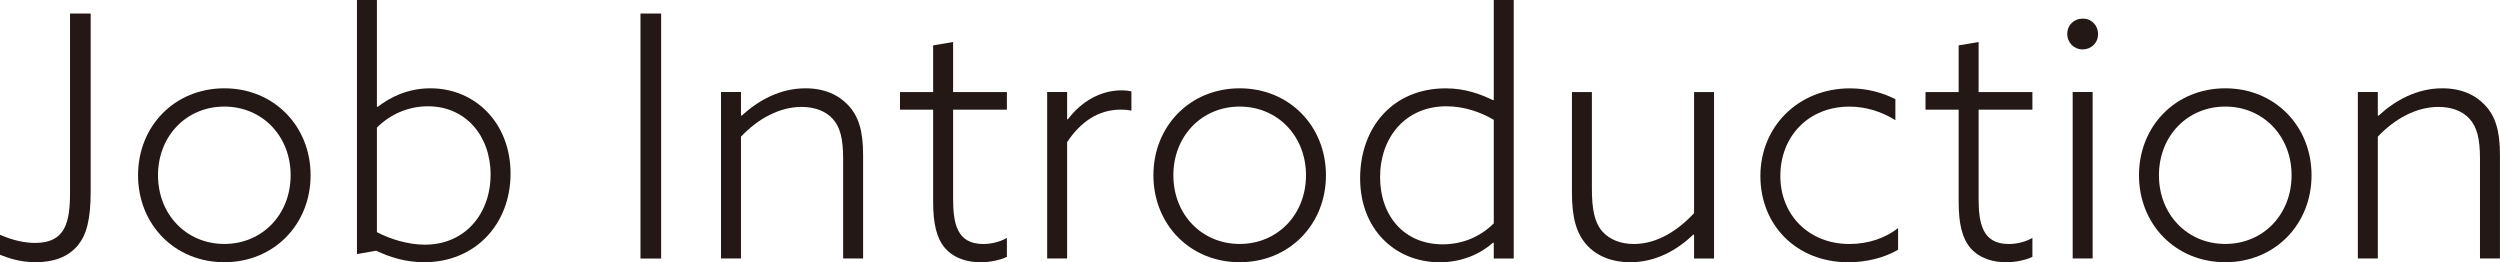
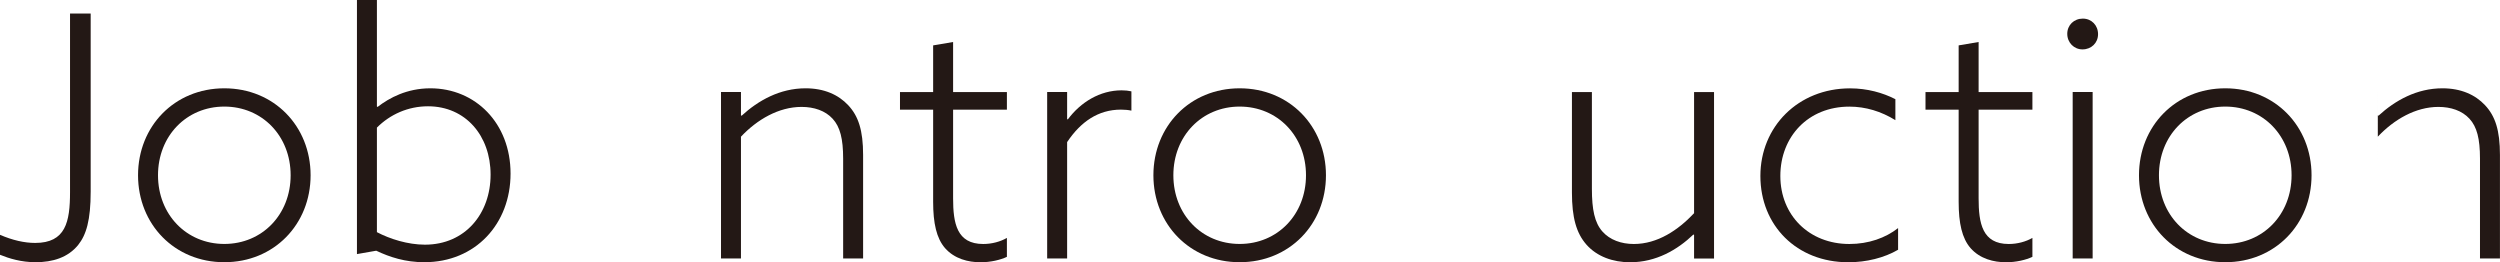
<svg xmlns="http://www.w3.org/2000/svg" id="b" data-name="レイヤー 2" viewBox="0 0 517.23 54.26">
  <g id="c" data-name="レイヤー 1">
    <g>
      <path d="m14.49,2.8h4.27v36.82c0,5.95-.91,8.96-2.59,11.06-2.1,2.59-5.25,3.57-8.82,3.57-2.94,0-5.46-.77-7.35-1.54v-4.13c2.59,1.12,5.04,1.68,7.28,1.68,6.3,0,7.21-4.34,7.21-10.5V2.8Z" style="fill: #231815;" />
      <path d="m46.41,18.27c10.29,0,17.85,7.84,17.85,17.99s-7.56,17.99-17.85,17.99-17.85-7.84-17.85-17.99,7.56-17.99,17.85-17.99Zm0,32.2c7.84,0,13.72-6.09,13.72-14.21s-5.88-14.21-13.72-14.21-13.72,6.09-13.72,14.21,5.88,14.21,13.72,14.21Z" style="fill: #231815;" />
      <path d="m73.85,0h4.13v22.05l.14.07c2.45-1.89,6.09-3.85,10.92-3.85,9.31,0,16.59,7.21,16.59,17.64s-7.28,18.34-17.85,18.34c-3.92,0-7.14-1.05-9.94-2.38l-3.99.7V0Zm14.07,50.62c8.33,0,13.58-6.44,13.58-14.49s-5.18-14.14-12.95-14.14c-4.13,0-7.84,1.68-10.57,4.41v21.63c2.66,1.4,6.37,2.59,9.94,2.59Z" style="fill: #231815;" />
-       <path d="m132.51,2.8h4.27v50.69h-4.27V2.8Z" style="fill: #231815;" />
      <path d="m149.17,19.04h4.13v4.83l.14.07c3.43-3.15,7.91-5.67,13.23-5.67,3.85,0,6.79,1.33,8.82,3.5,2.1,2.24,3.08,5.18,3.08,10.29v21.42h-4.13v-20.65c0-4.13-.63-6.58-2.17-8.26s-3.85-2.45-6.44-2.45c-4.69,0-9.17,2.59-12.53,6.16v25.2h-4.13V19.04Z" style="fill: #231815;" />
      <path d="m208.32,53.14c-1.33.63-3.36,1.12-5.46,1.12-2.52,0-5.39-.7-7.35-2.94-1.75-2.03-2.45-5.11-2.45-9.59v-19.04h-6.86v-3.64h6.86v-9.66l4.13-.7v10.36h11.13v3.64h-11.13v18.34c0,5.18.77,9.45,6.23,9.45,1.82,0,3.57-.49,4.9-1.26v3.92Z" style="fill: #231815;" />
      <path d="m216.65,19.04h4.13v5.6l.14.07c2.66-3.57,6.65-6.02,11.13-6.02.77,0,1.4.07,2.03.21v3.99c-.63-.14-1.4-.21-2.17-.21-4.69,0-8.33,2.52-11.13,6.72v24.08h-4.13V19.04Z" style="fill: #231815;" />
      <path d="m256.48,18.27c10.29,0,17.85,7.84,17.85,17.99s-7.56,17.99-17.85,17.99-17.85-7.84-17.85-17.99,7.56-17.99,17.85-17.99Zm0,32.2c7.84,0,13.72-6.09,13.72-14.21s-5.88-14.21-13.72-14.21-13.72,6.09-13.72,14.21,5.88,14.21,13.72,14.21Z" style="fill: #231815;" />
-       <path d="m308.91,50.2c-2.52,2.24-6.3,4.06-11.06,4.06-9.17,0-16.45-6.79-16.45-17.36s6.79-18.62,17.71-18.62c4.06,0,7.14,1.19,9.8,2.45l.14-.07V0h4.13v53.49h-4.13v-3.22l-.14-.07Zm.14-25.41c-2.73-1.61-6.16-2.8-9.8-2.8-8.54,0-13.72,6.51-13.72,14.63s5.04,13.93,12.95,13.93c4.06,0,7.77-1.54,10.57-4.34v-21.42Z" style="fill: #231815;" />
      <path d="m350.35,48.52c-3.29,3.15-7.7,5.74-13.09,5.74-3.57,0-6.86-1.19-9.03-3.64-2.1-2.38-3.01-5.6-3.01-10.78v-20.79h4.13v20.02c0,4.27.56,7,2.17,8.82,1.54,1.75,3.92,2.59,6.51,2.59,4.9,0,9.17-2.87,12.46-6.37v-25.06h4.13v34.44h-4.13v-4.9l-.14-.07Z" style="fill: #231815;" />
      <path d="m392.7,51.67c-2.87,1.68-6.58,2.59-10.29,2.59-10.71,0-18.2-7.63-18.2-17.85s7.84-18.13,18.55-18.13c3.57,0,6.79.91,9.38,2.24v4.34c-2.94-1.82-6.16-2.8-9.52-2.8-8.54,0-14.28,6.23-14.28,14.35s5.95,14.07,14.28,14.07c3.99,0,7.49-1.26,10.08-3.29v4.48Z" style="fill: #231815;" />
      <path d="m420.49,53.14c-1.33.63-3.36,1.12-5.46,1.12-2.52,0-5.39-.7-7.35-2.94-1.75-2.03-2.45-5.11-2.45-9.59v-19.04h-6.86v-3.64h6.86v-9.66l4.13-.7v10.36h11.13v3.64h-11.13v18.34c0,5.18.77,9.45,6.23,9.45,1.82,0,3.57-.49,4.9-1.26v3.92Z" style="fill: #231815;" />
      <path d="m430.85,10.22c-1.75,0-3.15-1.4-3.15-3.22s1.4-3.15,3.22-3.15,3.15,1.4,3.15,3.22-1.4,3.15-3.22,3.15Zm-2.03,8.82h4.13v34.44h-4.13V19.04Z" style="fill: #231815;" />
      <path d="m460.39,18.27c10.29,0,17.85,7.84,17.85,17.99s-7.56,17.99-17.85,17.99-17.85-7.84-17.85-17.99,7.56-17.99,17.85-17.99Zm0,32.2c7.84,0,13.72-6.09,13.72-14.21s-5.88-14.21-13.72-14.21-13.72,6.09-13.72,14.21,5.88,14.21,13.72,14.21Z" style="fill: #231815;" />
-       <path d="m487.82,19.04h4.13v4.83l.14.07c3.43-3.15,7.91-5.67,13.23-5.67,3.85,0,6.79,1.33,8.82,3.5,2.1,2.24,3.08,5.18,3.08,10.29v21.42h-4.13v-20.65c0-4.13-.63-6.58-2.17-8.26s-3.85-2.45-6.44-2.45c-4.69,0-9.17,2.59-12.53,6.16v25.2h-4.13V19.04Z" style="fill: #231815;" />
+       <path d="m487.82,19.04h4.13v4.83l.14.07c3.43-3.15,7.91-5.67,13.23-5.67,3.85,0,6.79,1.33,8.82,3.5,2.1,2.24,3.08,5.18,3.08,10.29v21.42h-4.13v-20.65c0-4.13-.63-6.58-2.17-8.26s-3.85-2.45-6.44-2.45c-4.69,0-9.17,2.59-12.53,6.16v25.2V19.04Z" style="fill: #231815;" />
    </g>
  </g>
</svg>